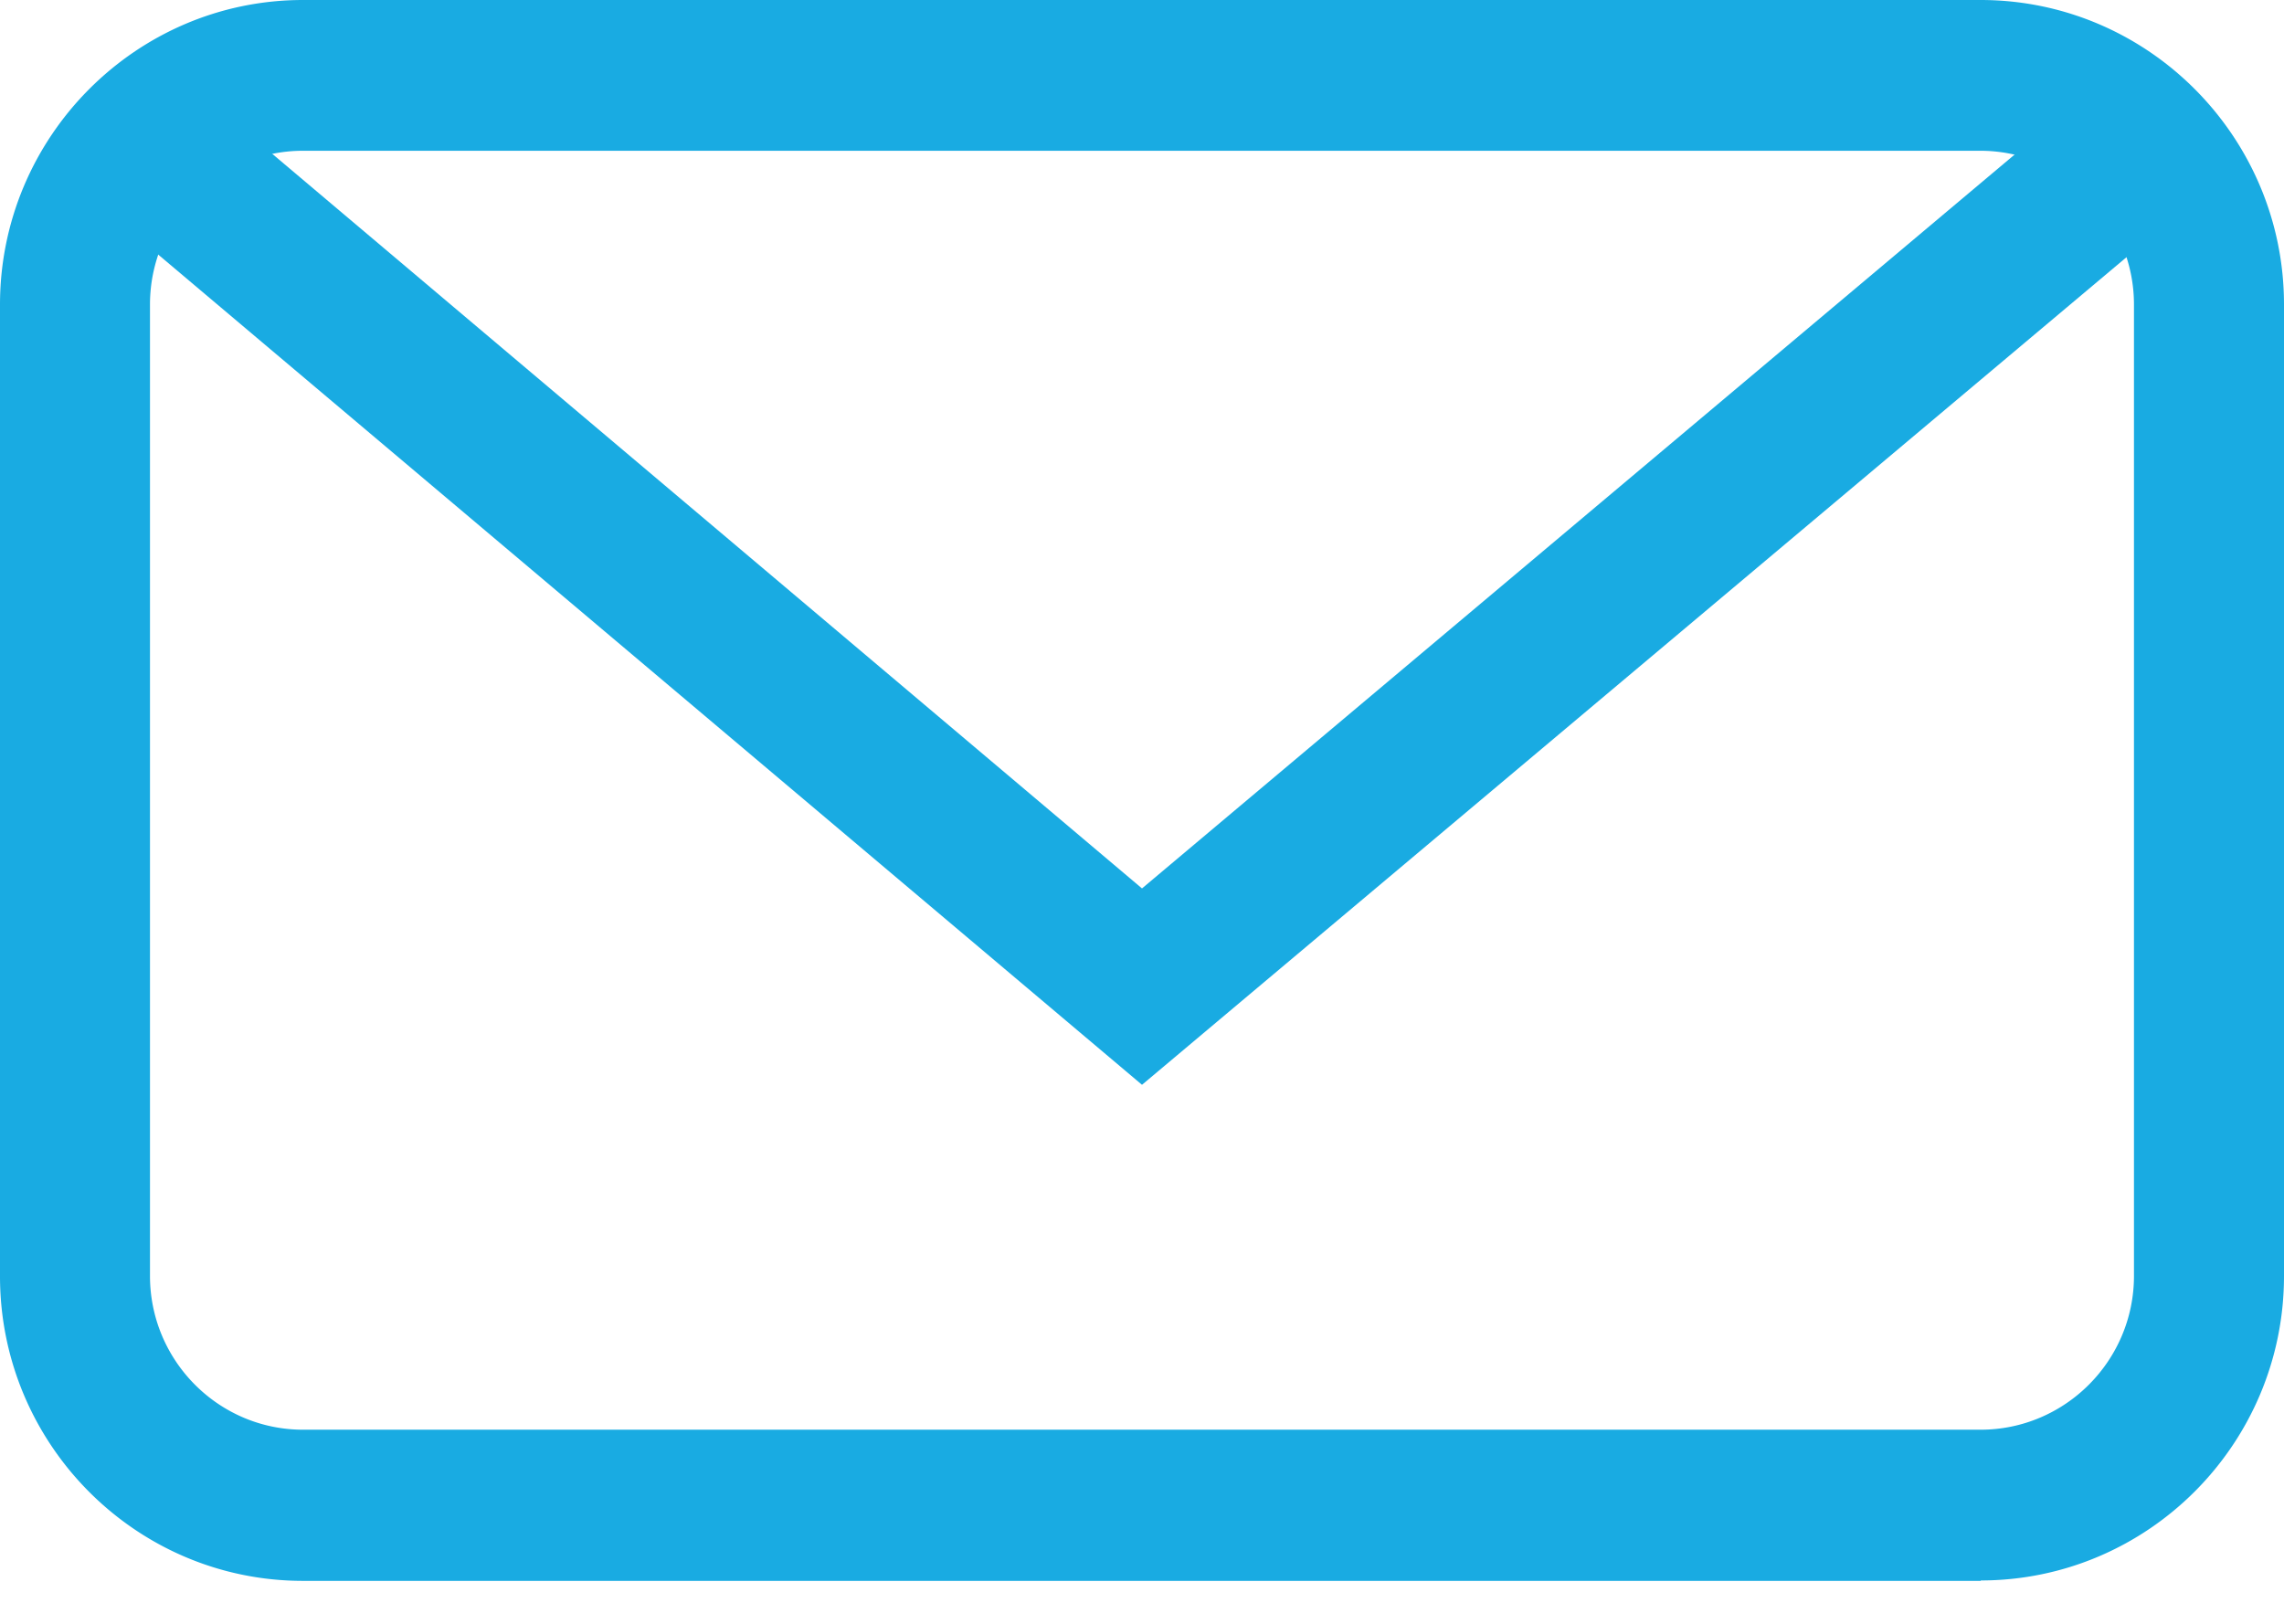
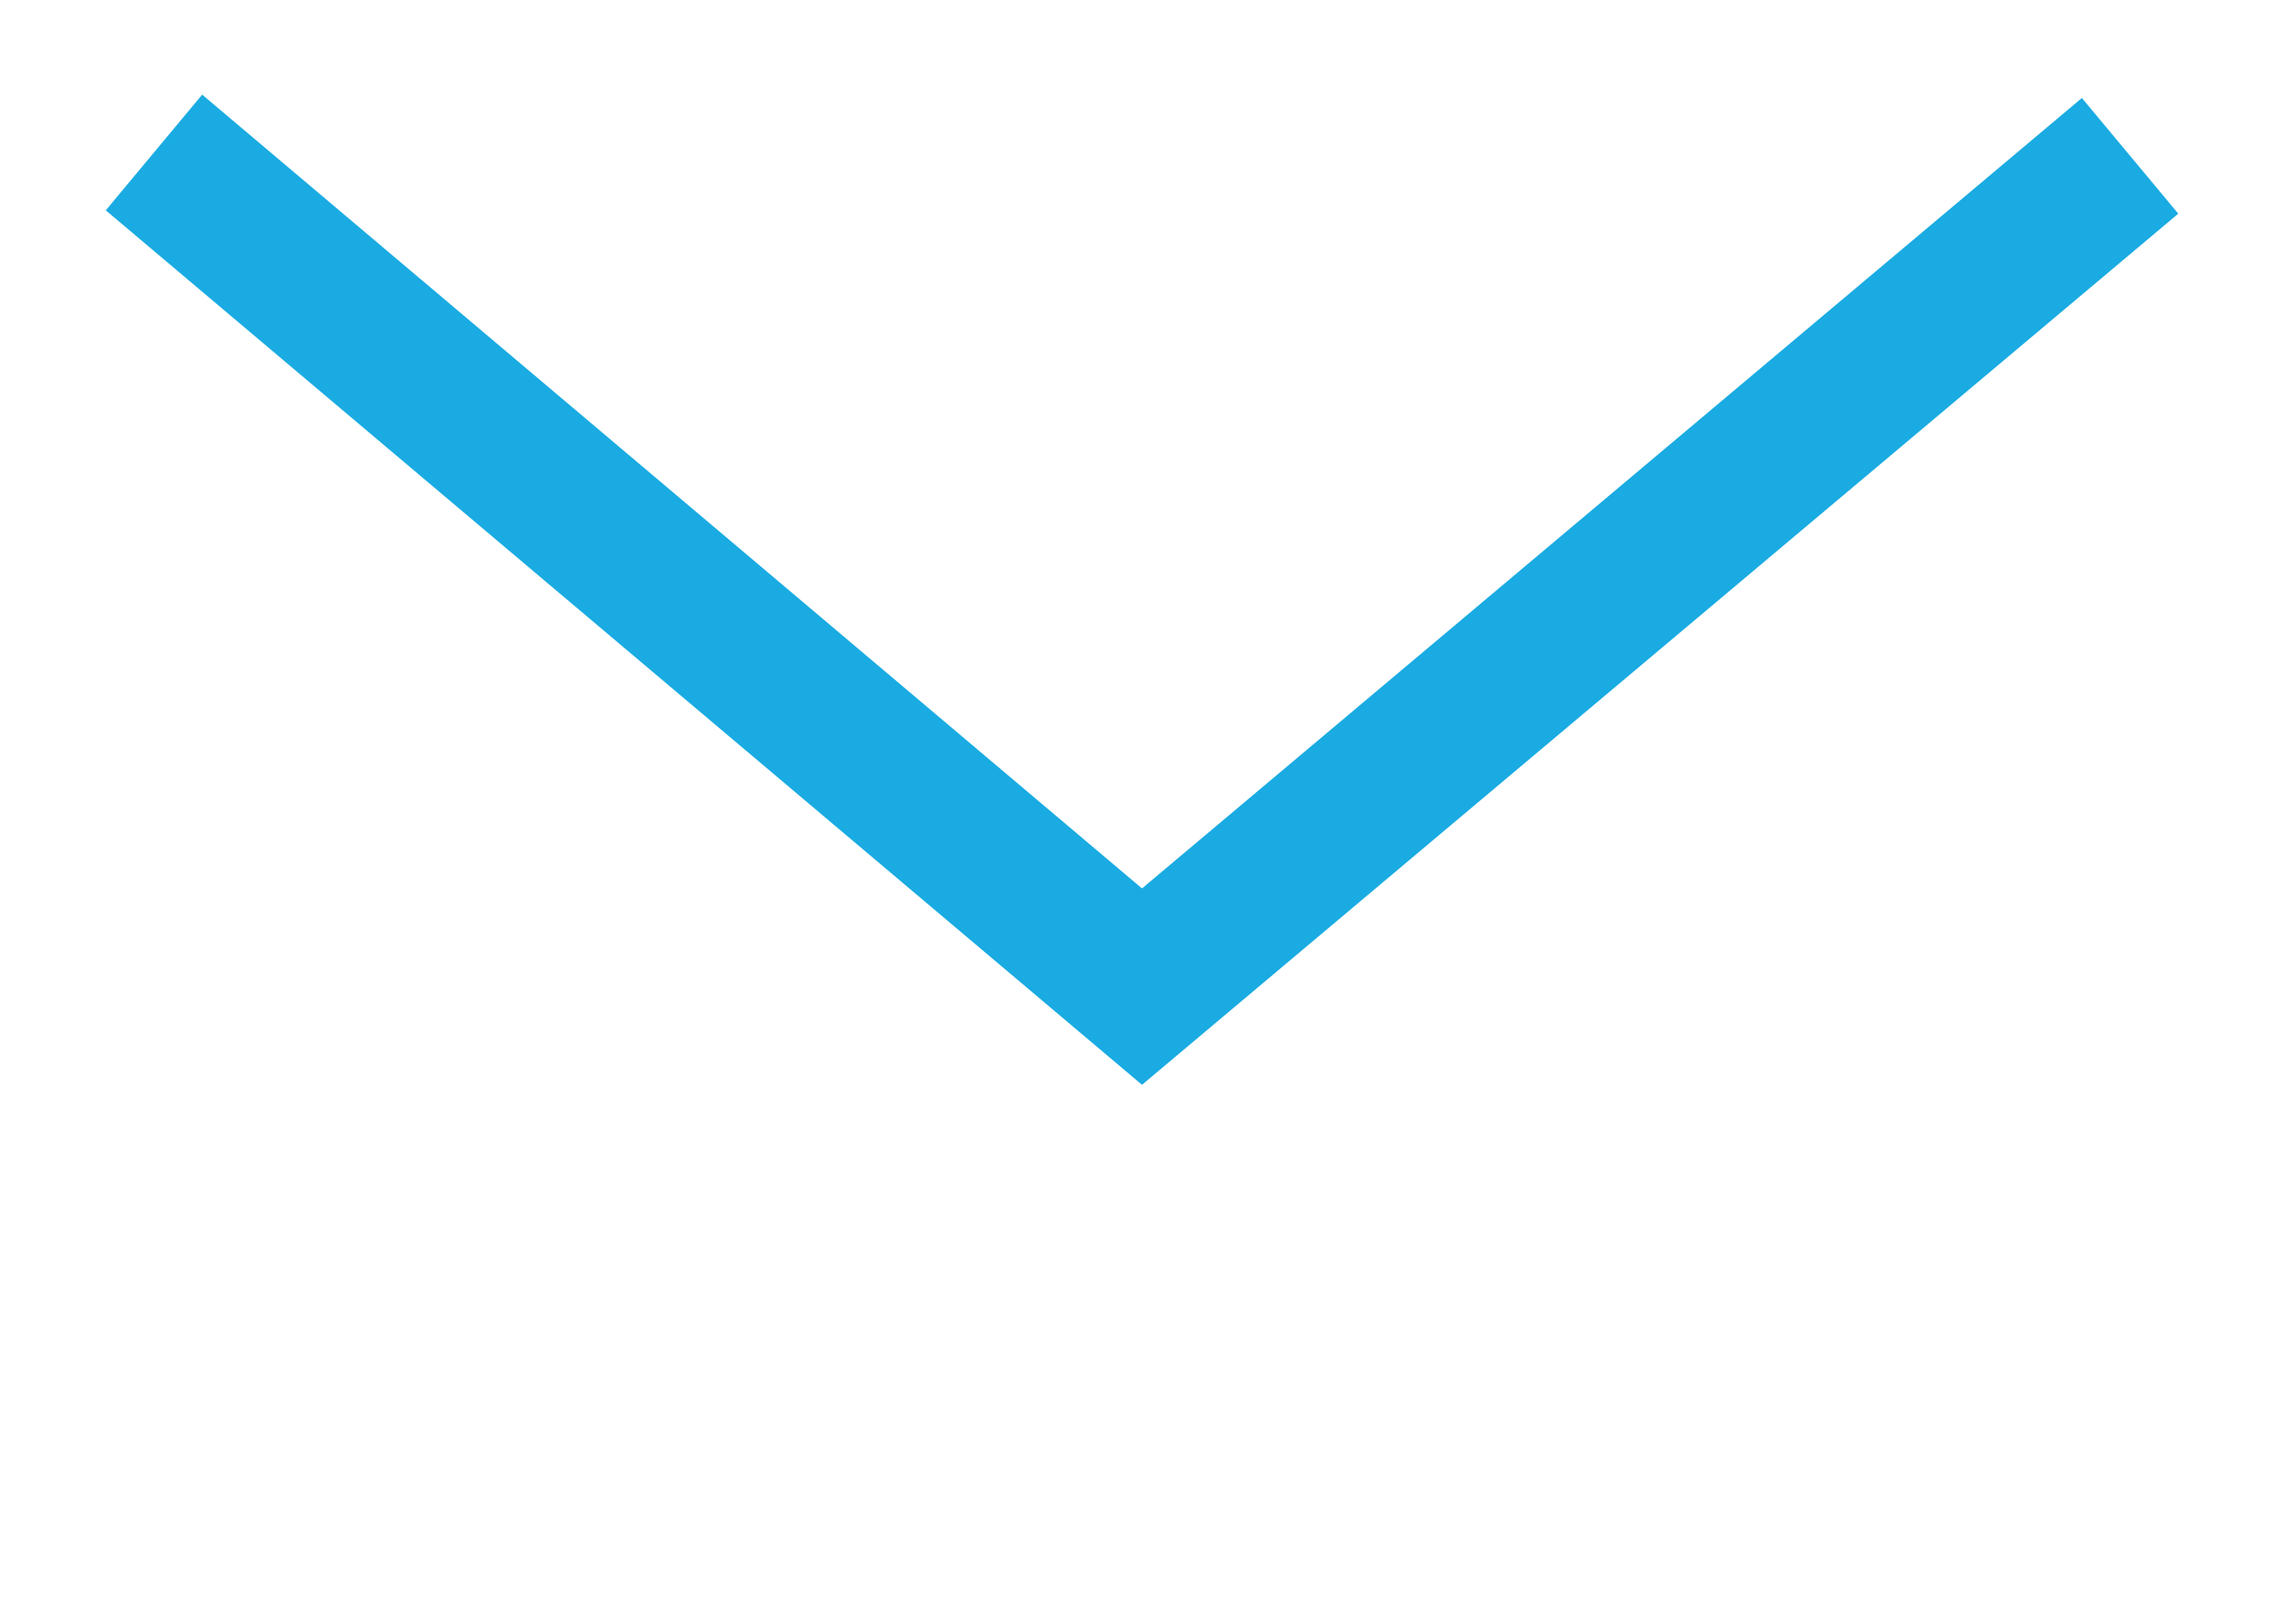
<svg xmlns="http://www.w3.org/2000/svg" width="45" height="32" fill="#19abe2">
-   <path d="M39.03 31.154H5.97c-3.296 0-5.97-2.696-5.97-6.002V6.002C0 2.696 2.682 0 5.97 0h33.052C42.318 0 45 2.696 45 6.002v19.142c0 3.313-2.682 6.002-5.978 6.002l.007.007zM5.97 2.971c-1.663 0-3.015 1.359-3.015 3.031v19.142c0 1.671 1.352 3.031 3.015 3.031h33.052c1.663 0 3.022-1.359 3.022-3.031V6.002a3.03 3.03 0 0 0-3.022-3.031H5.97z" />
  <path d="M22.5 21.378L2.084 4.145l1.899-2.28L22.5 17.508 41.018 1.931l1.899 2.28L22.5 21.378z" />
</svg>